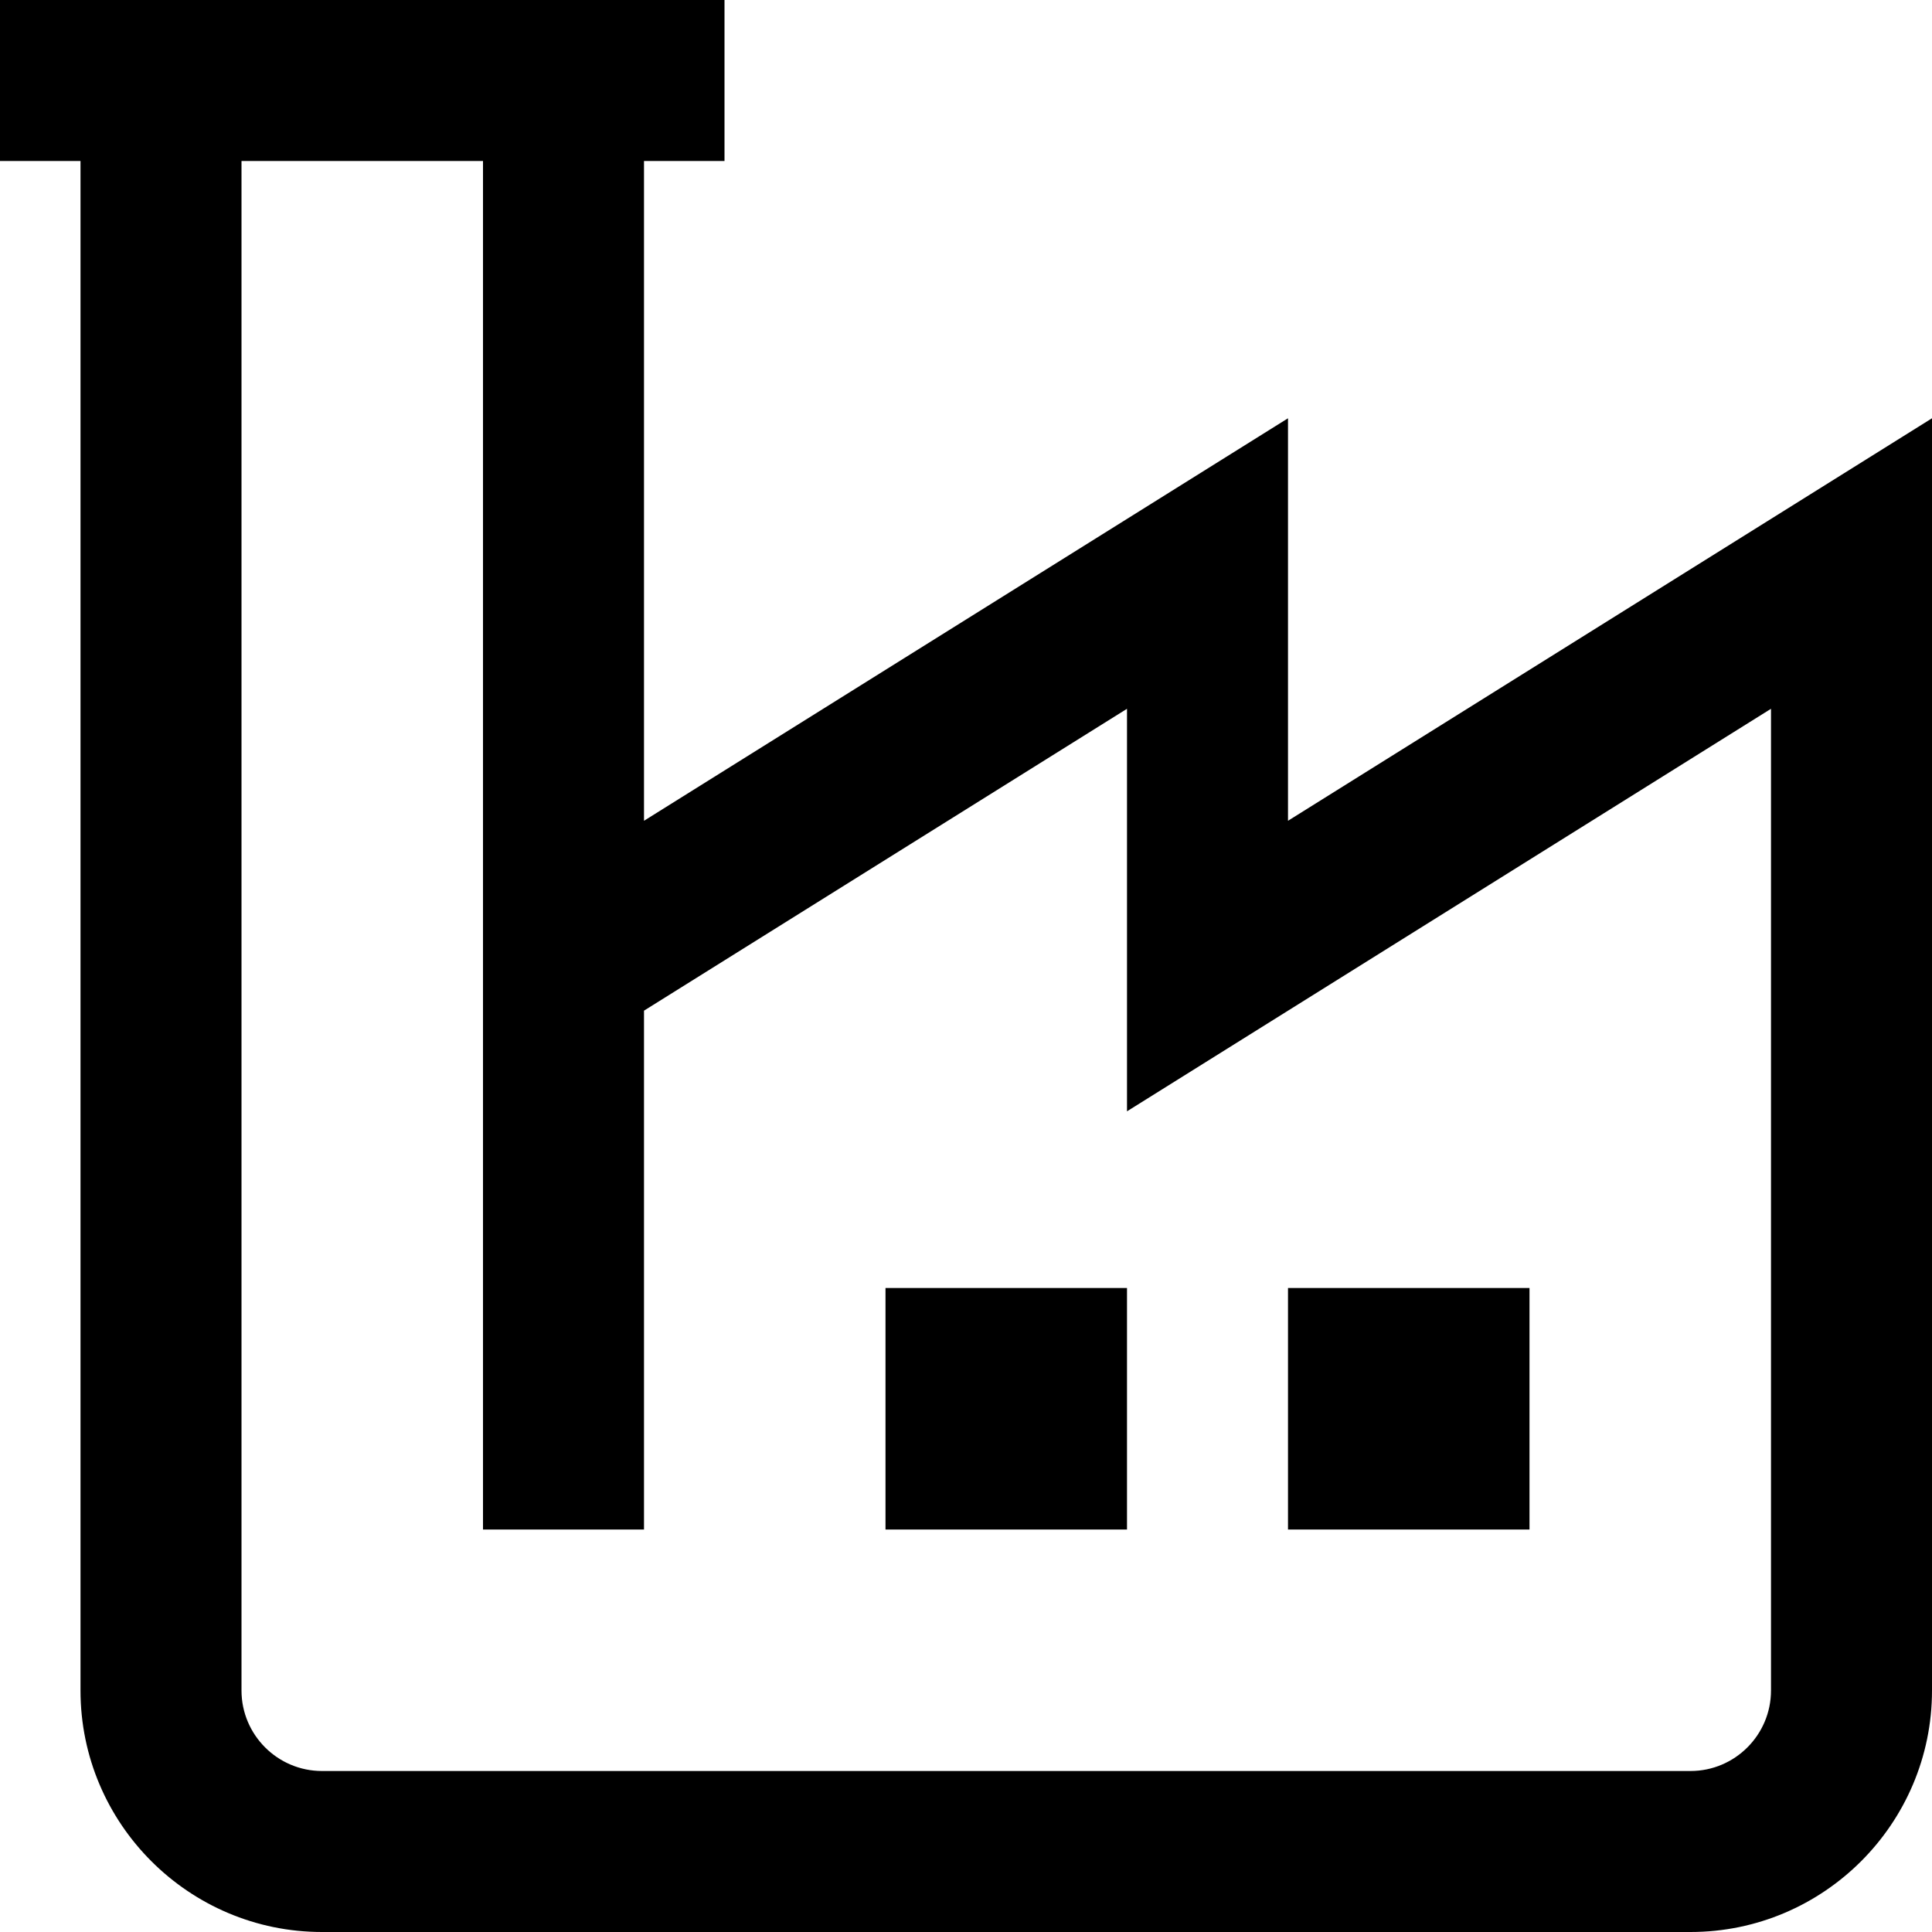
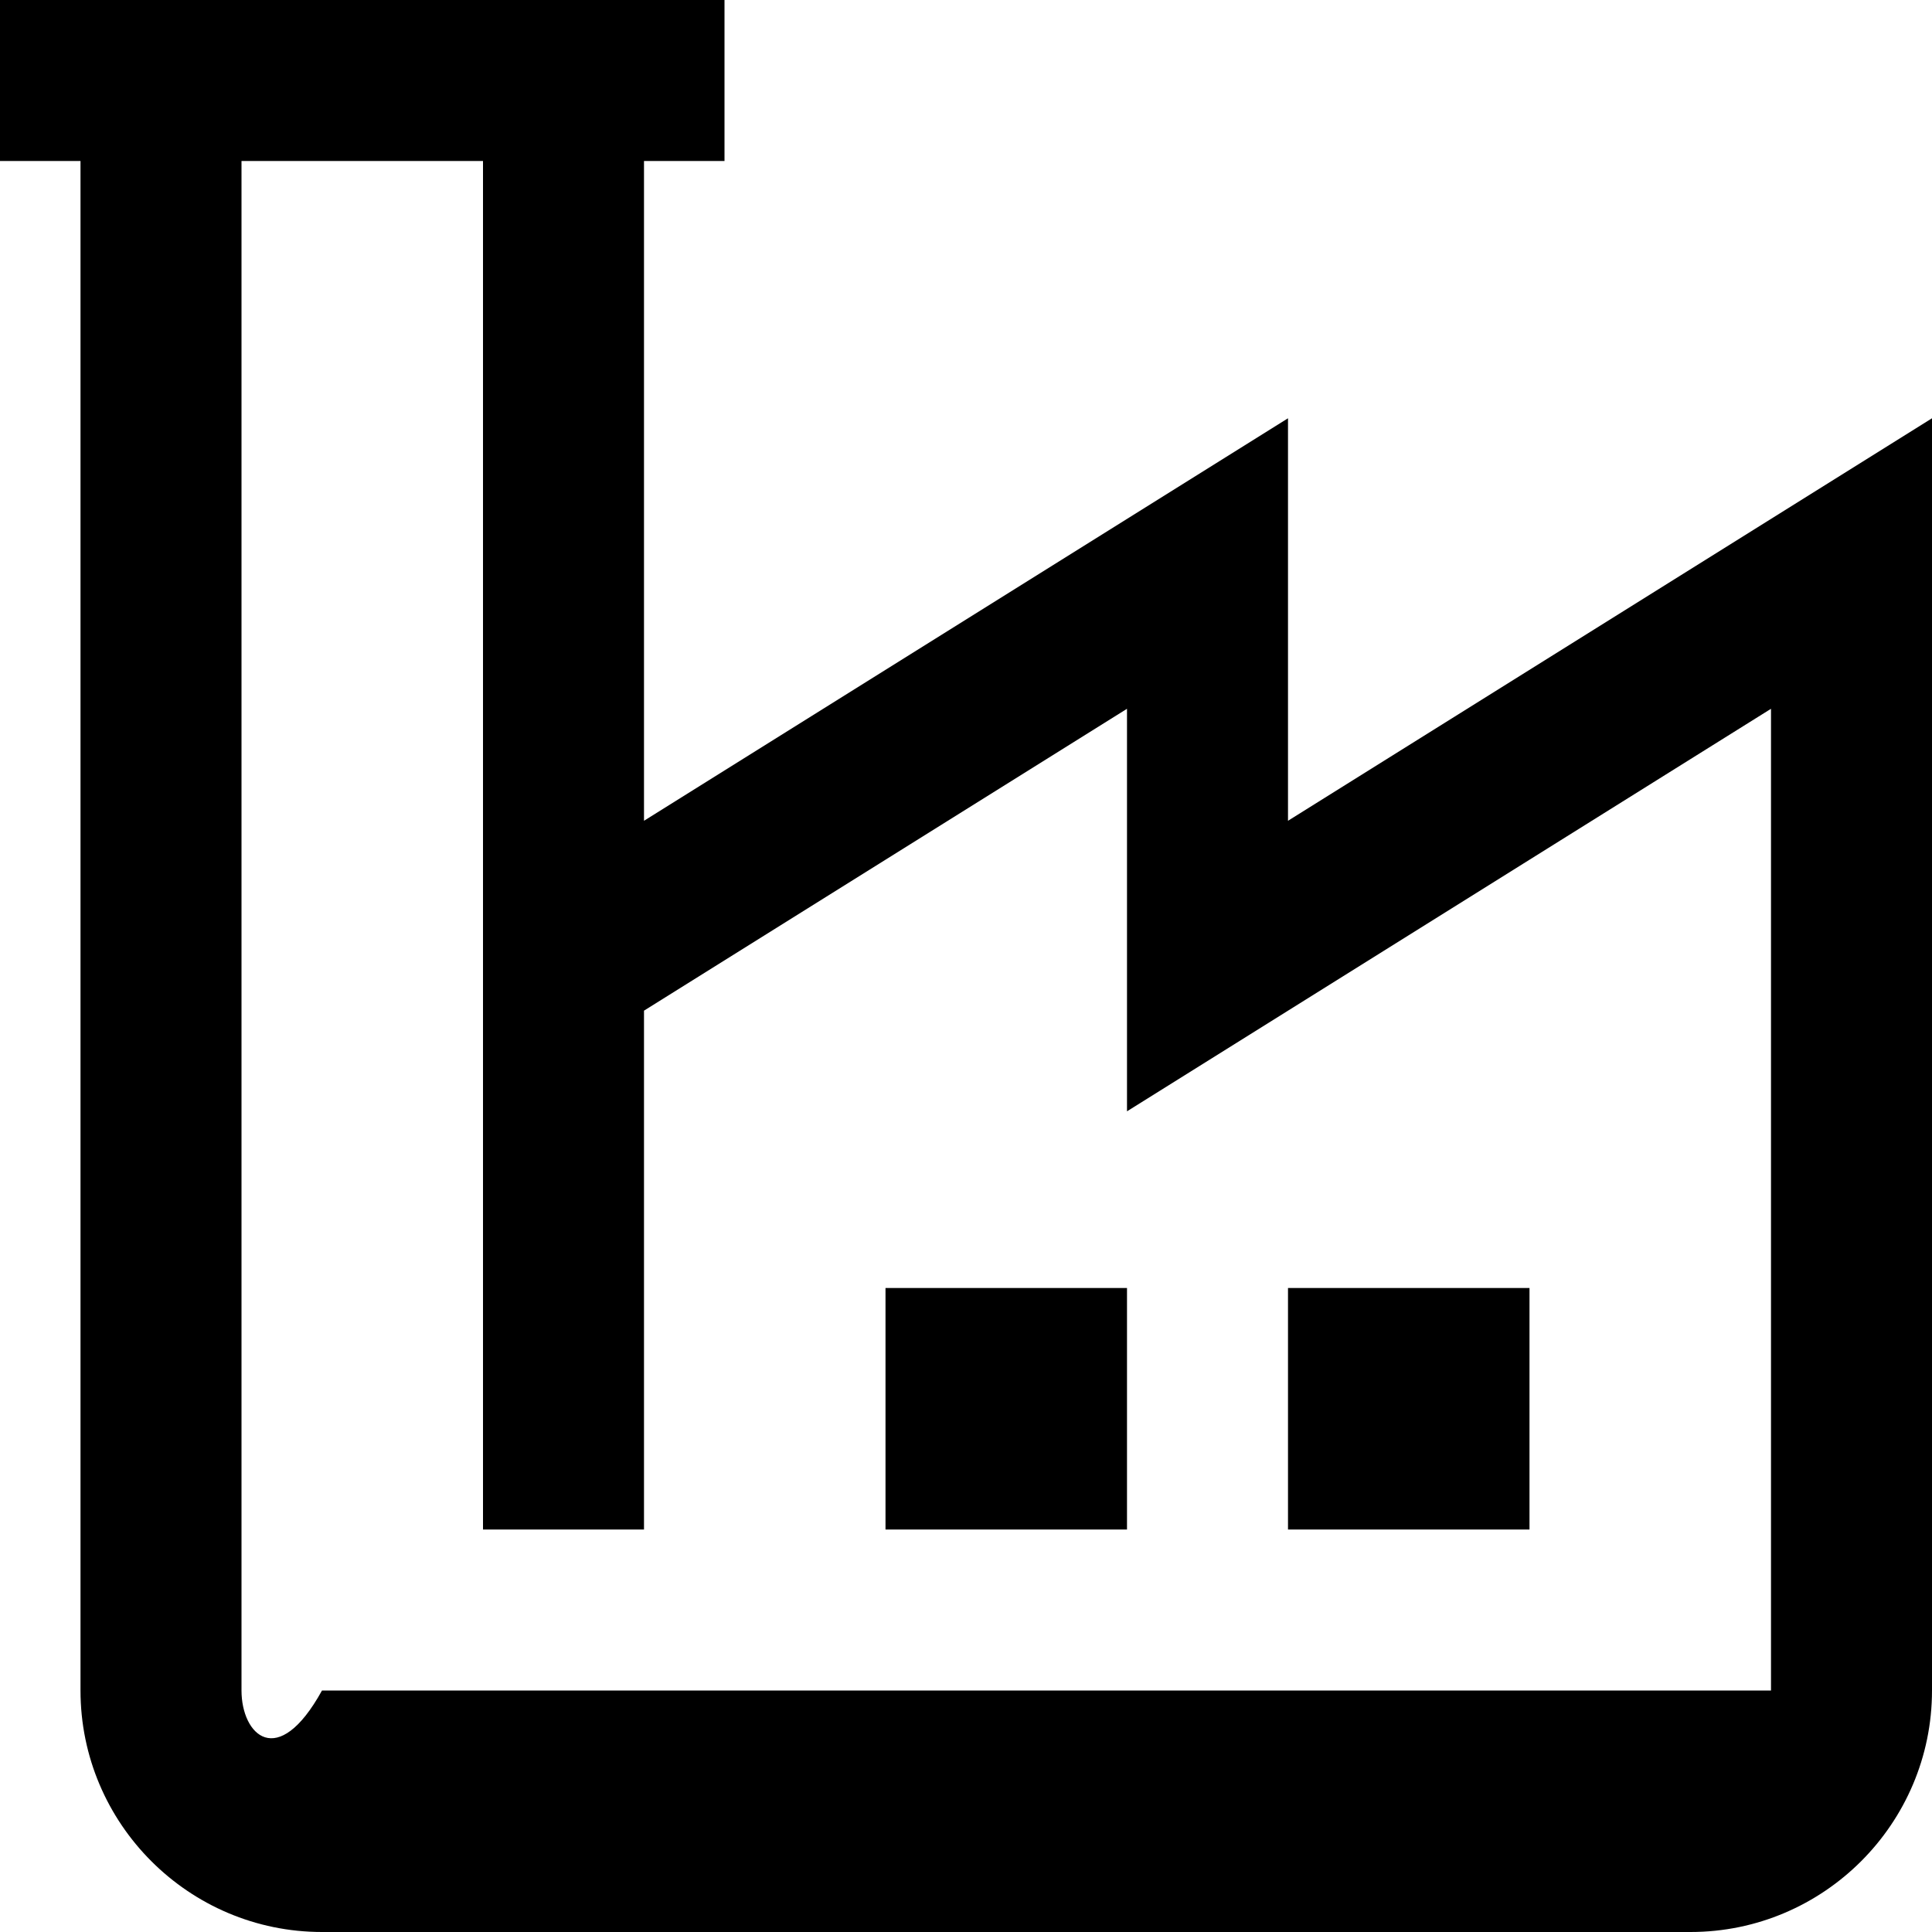
<svg xmlns="http://www.w3.org/2000/svg" width="60" height="60" viewBox="0 0 60 60" fill="none">
-   <path d="M40 25.49V12.99L20 25.49V5H22.5V0H0V5H2.5V52.5C2.5 56.635 5.865 60 10 60H52.5C56.635 60 60 56.635 60 52.5V12.99L40 25.49ZM55 52.5C55 53.877 53.88 55 52.5 55H10C8.62 55 7.5 53.877 7.5 52.5V5H15V47.5H20V31.387L35 22.012V34.513L55 22.012V52.5ZM27.5 40H35V47.5H27.5V40ZM47.5 47.5H40V40H47.5V47.5Z" fill="black" />
+   <path d="M40 25.49V12.99L20 25.49V5H22.5V0H0V5H2.5V52.5C2.5 56.635 5.865 60 10 60H52.5C56.635 60 60 56.635 60 52.5V12.99L40 25.49ZM55 52.5H10C8.62 55 7.5 53.877 7.5 52.5V5H15V47.5H20V31.387L35 22.012V34.513L55 22.012V52.5ZM27.5 40H35V47.5H27.5V40ZM47.5 47.5H40V40H47.5V47.5Z" fill="black" />
</svg>